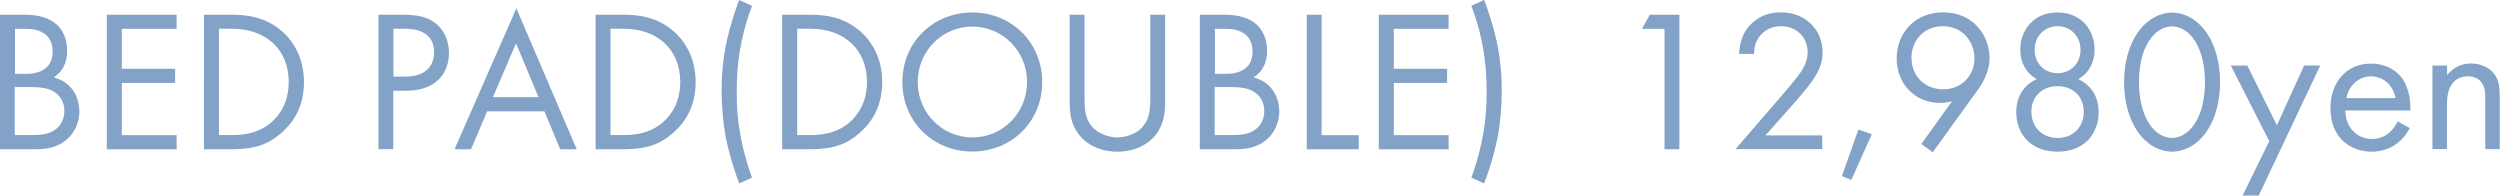
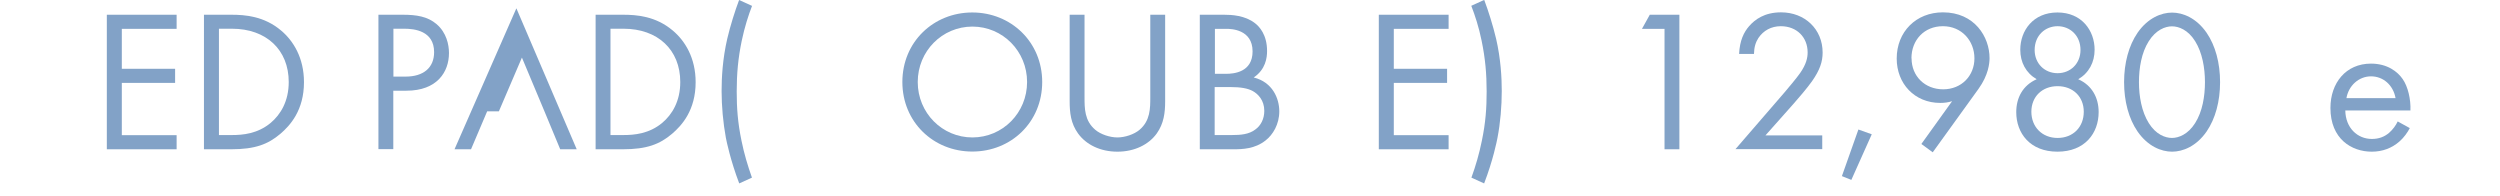
<svg xmlns="http://www.w3.org/2000/svg" id="Layer_2" data-name="Layer 2" viewBox="0 0 198.45 15.53">
  <g id="design">
-     <path d="M1.92,1.17c.59,0,1.66.05,2.45.67.34.26.96.91.96,2.21,0,.53-.11,1.46-1.06,2.1,1.49.37,2.03,1.66,2.03,2.69s-.51,1.86-1.09,2.31c-.85.67-1.82.7-2.56.7H0V1.17h1.92ZM1.18,5.86h.9c.62,0,2.1-.13,2.1-1.78,0-1.76-1.73-1.79-2.06-1.79h-.93v3.57ZM1.18,10.72h1.36c.69,0,1.36-.05,1.87-.45.42-.3.7-.83.7-1.47,0-.85-.5-1.34-.91-1.57-.4-.22-.96-.32-1.81-.32h-1.22v3.81Z" fill="#82a2c7" />
    <path d="M14.02,2.29h-4.35v3.17h4.23v1.12h-4.23v4.15h4.35v1.12h-5.54V1.17h5.54v1.12Z" fill="#82a2c7" />
    <path d="M16.19,1.17h2.18c1.07,0,2.59.11,3.94,1.25.98.82,1.82,2.18,1.82,4.1,0,2.24-1.1,3.44-1.87,4.1-.98.83-2,1.23-3.91,1.23h-2.16V1.17ZM17.38,10.72h1.04c.85,0,2.02-.1,3.06-.96.8-.67,1.44-1.73,1.44-3.25,0-2.56-1.79-4.23-4.5-4.23h-1.04v8.44Z" fill="#82a2c7" />
    <path d="M31.97,1.17c1.07,0,1.97.13,2.69.75.78.67.98,1.62.98,2.29,0,1.5-.94,2.99-3.38,2.99h-1.04v4.64h-1.18V1.17h1.94ZM31.22,6.08h.98c1.41,0,2.26-.7,2.26-1.94,0-1.7-1.58-1.86-2.35-1.86h-.88v3.79Z" fill="#82a2c7" />
-     <path d="M43.22,8.84h-4.55l-1.28,3.01h-1.31L40.99.66l4.79,11.19h-1.31l-1.25-3.01ZM42.75,7.71l-1.79-4.27-1.83,4.27h3.62Z" fill="#82a2c7" />
+     <path d="M43.22,8.84h-4.55l-1.28,3.01h-1.31L40.99.66l4.79,11.19h-1.31l-1.25-3.01Zl-1.79-4.27-1.83,4.27h3.62Z" fill="#82a2c7" />
    <path d="M47.28,1.17h2.18c1.07,0,2.59.11,3.94,1.25.98.82,1.82,2.18,1.82,4.1,0,2.24-1.1,3.44-1.87,4.1-.98.83-2,1.23-3.91,1.23h-2.16V1.17ZM48.46,10.72h1.04c.85,0,2.02-.1,3.06-.96.8-.67,1.44-1.73,1.44-3.25,0-2.56-1.79-4.23-4.5-4.23h-1.04v8.44Z" fill="#82a2c7" />
    <path d="M59.7.46c-.29.75-.59,1.68-.82,2.77-.29,1.39-.4,2.64-.4,4.03,0,1.31.08,2.46.38,3.91.21,1.04.5,2,.83,2.93l-1.01.46c-.7-1.84-1.01-3.36-1.06-3.62-.22-1.18-.34-2.53-.34-3.71,0-1.07.08-2.56.45-4.16.24-1.02.62-2.23.94-3.07l1.01.46Z" fill="#82a2c7" />
-     <path d="M62.09,1.17h2.18c1.07,0,2.59.11,3.94,1.25.98.82,1.82,2.18,1.82,4.1,0,2.24-1.1,3.44-1.87,4.1-.98.83-2,1.23-3.91,1.23h-2.16V1.17ZM63.28,10.72h1.04c.85,0,2.02-.1,3.06-.96.8-.67,1.44-1.73,1.44-3.25,0-2.56-1.79-4.23-4.5-4.23h-1.04v8.44Z" fill="#82a2c7" />
    <path d="M71.63,6.51c0-3.19,2.48-5.52,5.55-5.52s5.55,2.34,5.55,5.52-2.46,5.52-5.55,5.52-5.55-2.35-5.55-5.52ZM72.85,6.51c0,2.45,1.94,4.4,4.34,4.4s4.34-1.95,4.34-4.4-1.94-4.4-4.34-4.4-4.34,1.95-4.34,4.4Z" fill="#82a2c7" />
    <path d="M86.09,7.71c0,.9,0,1.87.85,2.59.43.37,1.17.61,1.76.61s1.33-.24,1.76-.61c.85-.72.85-1.7.85-2.59V1.17h1.18v6.87c0,.9-.1,1.76-.67,2.56-.64.88-1.76,1.44-3.12,1.44s-2.48-.56-3.12-1.44c-.58-.8-.67-1.66-.67-2.56V1.17h1.18v6.55Z" fill="#82a2c7" />
    <path d="M97.17,1.17c.59,0,1.66.05,2.45.67.34.26.96.91.96,2.21,0,.53-.11,1.46-1.06,2.1,1.49.37,2.03,1.66,2.03,2.69s-.51,1.86-1.09,2.31c-.85.67-1.82.7-2.56.7h-2.66V1.17h1.92ZM96.43,5.86h.9c.62,0,2.1-.13,2.1-1.78,0-1.76-1.73-1.79-2.06-1.79h-.93v3.57ZM96.43,10.72h1.36c.69,0,1.36-.05,1.87-.45.42-.3.7-.83.7-1.47,0-.85-.5-1.34-.91-1.57-.4-.22-.96-.32-1.81-.32h-1.22v3.81Z" fill="#82a2c7" />
-     <path d="M104.91,1.17v9.56h2.95v1.12h-4.13V1.17h1.18Z" fill="#82a2c7" />
    <path d="M114.99,2.29h-4.35v3.17h4.23v1.12h-4.23v4.15h4.35v1.12h-5.54V1.17h5.54v1.12Z" fill="#82a2c7" />
    <path d="M117.82,0c.32.85.7,2.05.94,3.07.37,1.6.45,3.09.45,4.16,0,1.18-.11,2.53-.34,3.71-.05.26-.35,1.78-1.06,3.62l-1.01-.46c.34-.93.62-1.89.83-2.93.3-1.44.38-2.59.38-3.91,0-1.39-.11-2.64-.4-4.03-.22-1.09-.53-2.02-.82-2.77l1.01-.46Z" fill="#82a2c7" />
    <path d="M132.13,2.29h-1.79l.62-1.12h2.35v10.68h-1.18V2.29Z" fill="#82a2c7" />
    <path d="M137.76,11.84l3.89-4.5c.27-.32.99-1.17,1.25-1.55.48-.69.59-1.2.59-1.63,0-1.2-.86-2.08-2.13-2.08-.75,0-1.38.34-1.78.94-.21.32-.34.72-.35,1.26h-1.18c.05-1.07.38-1.73.8-2.21.45-.51,1.2-1.09,2.53-1.09,1.89,0,3.3,1.34,3.3,3.19,0,.72-.21,1.38-.85,2.29-.45.62-1.02,1.28-1.46,1.78l-2.23,2.51h4.51v1.09h-6.9Z" fill="#82a2c7" />
    <path d="M147.52,10.28l1.06.38-1.62,3.62-.75-.3,1.31-3.7Z" fill="#82a2c7" />
    <path d="M152.51,11.44l2.45-3.41c-.3.1-.61.14-.94.14-2.05,0-3.46-1.54-3.46-3.52,0-2.13,1.54-3.67,3.67-3.67,2.51,0,3.7,1.95,3.7,3.63,0,.4-.08,1.34-.88,2.45l-3.63,5.03-.9-.66ZM151.74,4.63c0,1.42,1.06,2.46,2.51,2.46s2.48-1.07,2.48-2.46-1.01-2.55-2.5-2.55-2.5,1.1-2.5,2.55Z" fill="#82a2c7" />
    <path d="M166.59,8.9c0,1.67-1.09,3.14-3.27,3.14s-3.27-1.47-3.27-3.14c0-1.15.53-2.13,1.62-2.61-.85-.5-1.3-1.34-1.3-2.34,0-1.52,1.02-2.96,2.95-2.96s2.95,1.44,2.95,2.96c0,.99-.45,1.84-1.3,2.34,1.09.48,1.62,1.46,1.62,2.61ZM165.41,8.87c0-1.2-.86-2.03-2.08-2.03s-2.08.83-2.08,2.03.85,2.08,2.08,2.08,2.08-.86,2.08-2.08ZM165.15,3.97c0-1.17-.85-1.89-1.82-1.89s-1.82.72-1.82,1.89c0,1.06.78,1.84,1.82,1.84s1.82-.78,1.82-1.84Z" fill="#82a2c7" />
    <path d="M169.68,10.44c-.7-1.02-1.07-2.4-1.07-3.92s.37-2.9,1.07-3.92c.82-1.18,1.89-1.6,2.74-1.6s1.92.42,2.74,1.6c.7,1.02,1.07,2.4,1.07,3.92s-.37,2.9-1.07,3.92c-.82,1.18-1.89,1.6-2.74,1.6s-1.92-.42-2.74-1.6ZM170.57,3.27c-.58.91-.78,2.13-.78,3.25s.21,2.34.78,3.25c.56.9,1.3,1.18,1.84,1.18s1.28-.29,1.84-1.18c.58-.91.78-2.13.78-3.25s-.21-2.34-.78-3.25c-.56-.9-1.3-1.18-1.84-1.18s-1.28.29-1.84,1.18Z" fill="#82a2c7" />
-     <path d="M180.14,11.22l-3.06-6.02h1.31l2.35,4.75,2.16-4.75h1.28l-4.88,10.32h-1.28l2.11-4.31Z" fill="#82a2c7" />
    <path d="M191.3,10.15c-.19.37-.48.77-.82,1.07-.61.54-1.36.82-2.21.82-1.6,0-3.28-1.01-3.28-3.47,0-1.98,1.22-3.52,3.22-3.52,1.3,0,2.11.64,2.51,1.22.42.59.66,1.62.62,2.5h-5.17c.02,1.38.96,2.26,2.11,2.26.54,0,.98-.16,1.36-.48.3-.26.54-.59.69-.91l.96.53ZM190.16,7.79c-.19-1.04-.98-1.73-1.95-1.73s-1.78.74-1.95,1.73h3.91Z" fill="#82a2c7" />
-     <path d="M193.1,5.2h1.15v.77c.21-.27.8-.93,1.9-.93.78,0,1.5.32,1.9.91.34.5.38,1.04.38,1.78v4.11h-1.15v-4.08c0-.4-.03-.86-.3-1.22-.22-.29-.58-.48-1.09-.48-.4,0-.83.11-1.17.51-.45.53-.48,1.31-.48,1.79v3.47h-1.15v-6.64Z" fill="#82a2c7" />
  </g>
</svg>